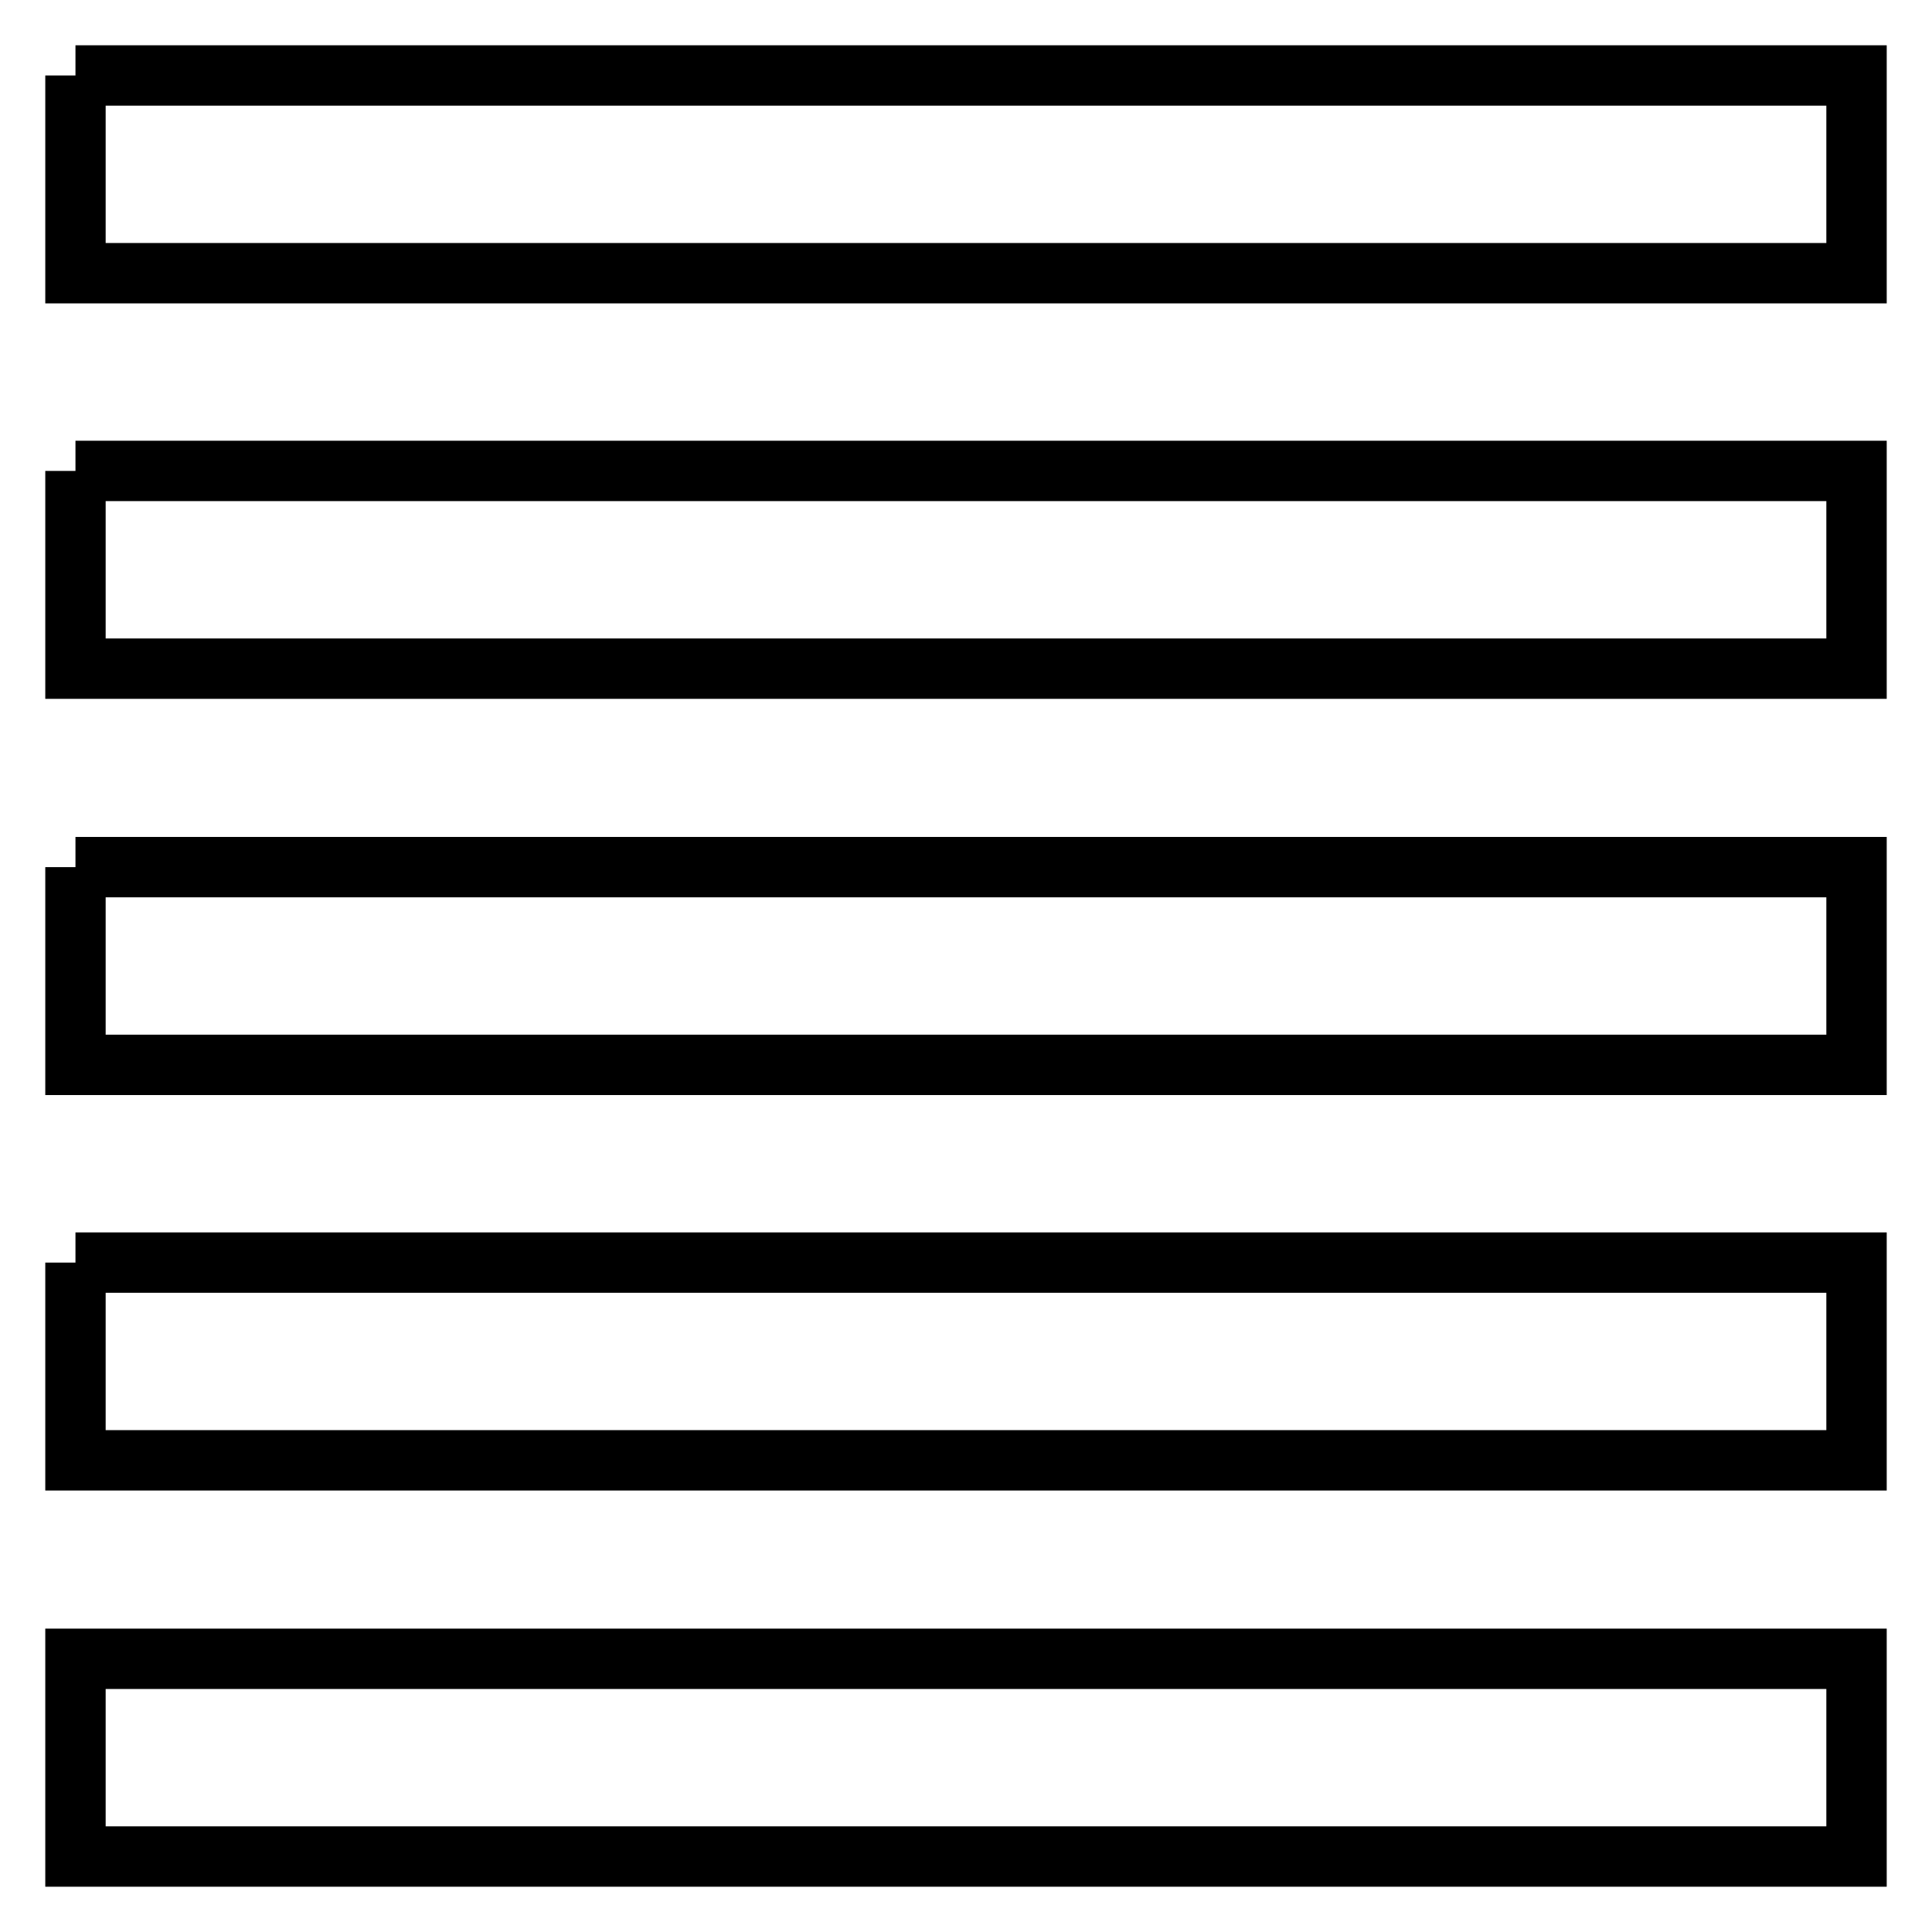
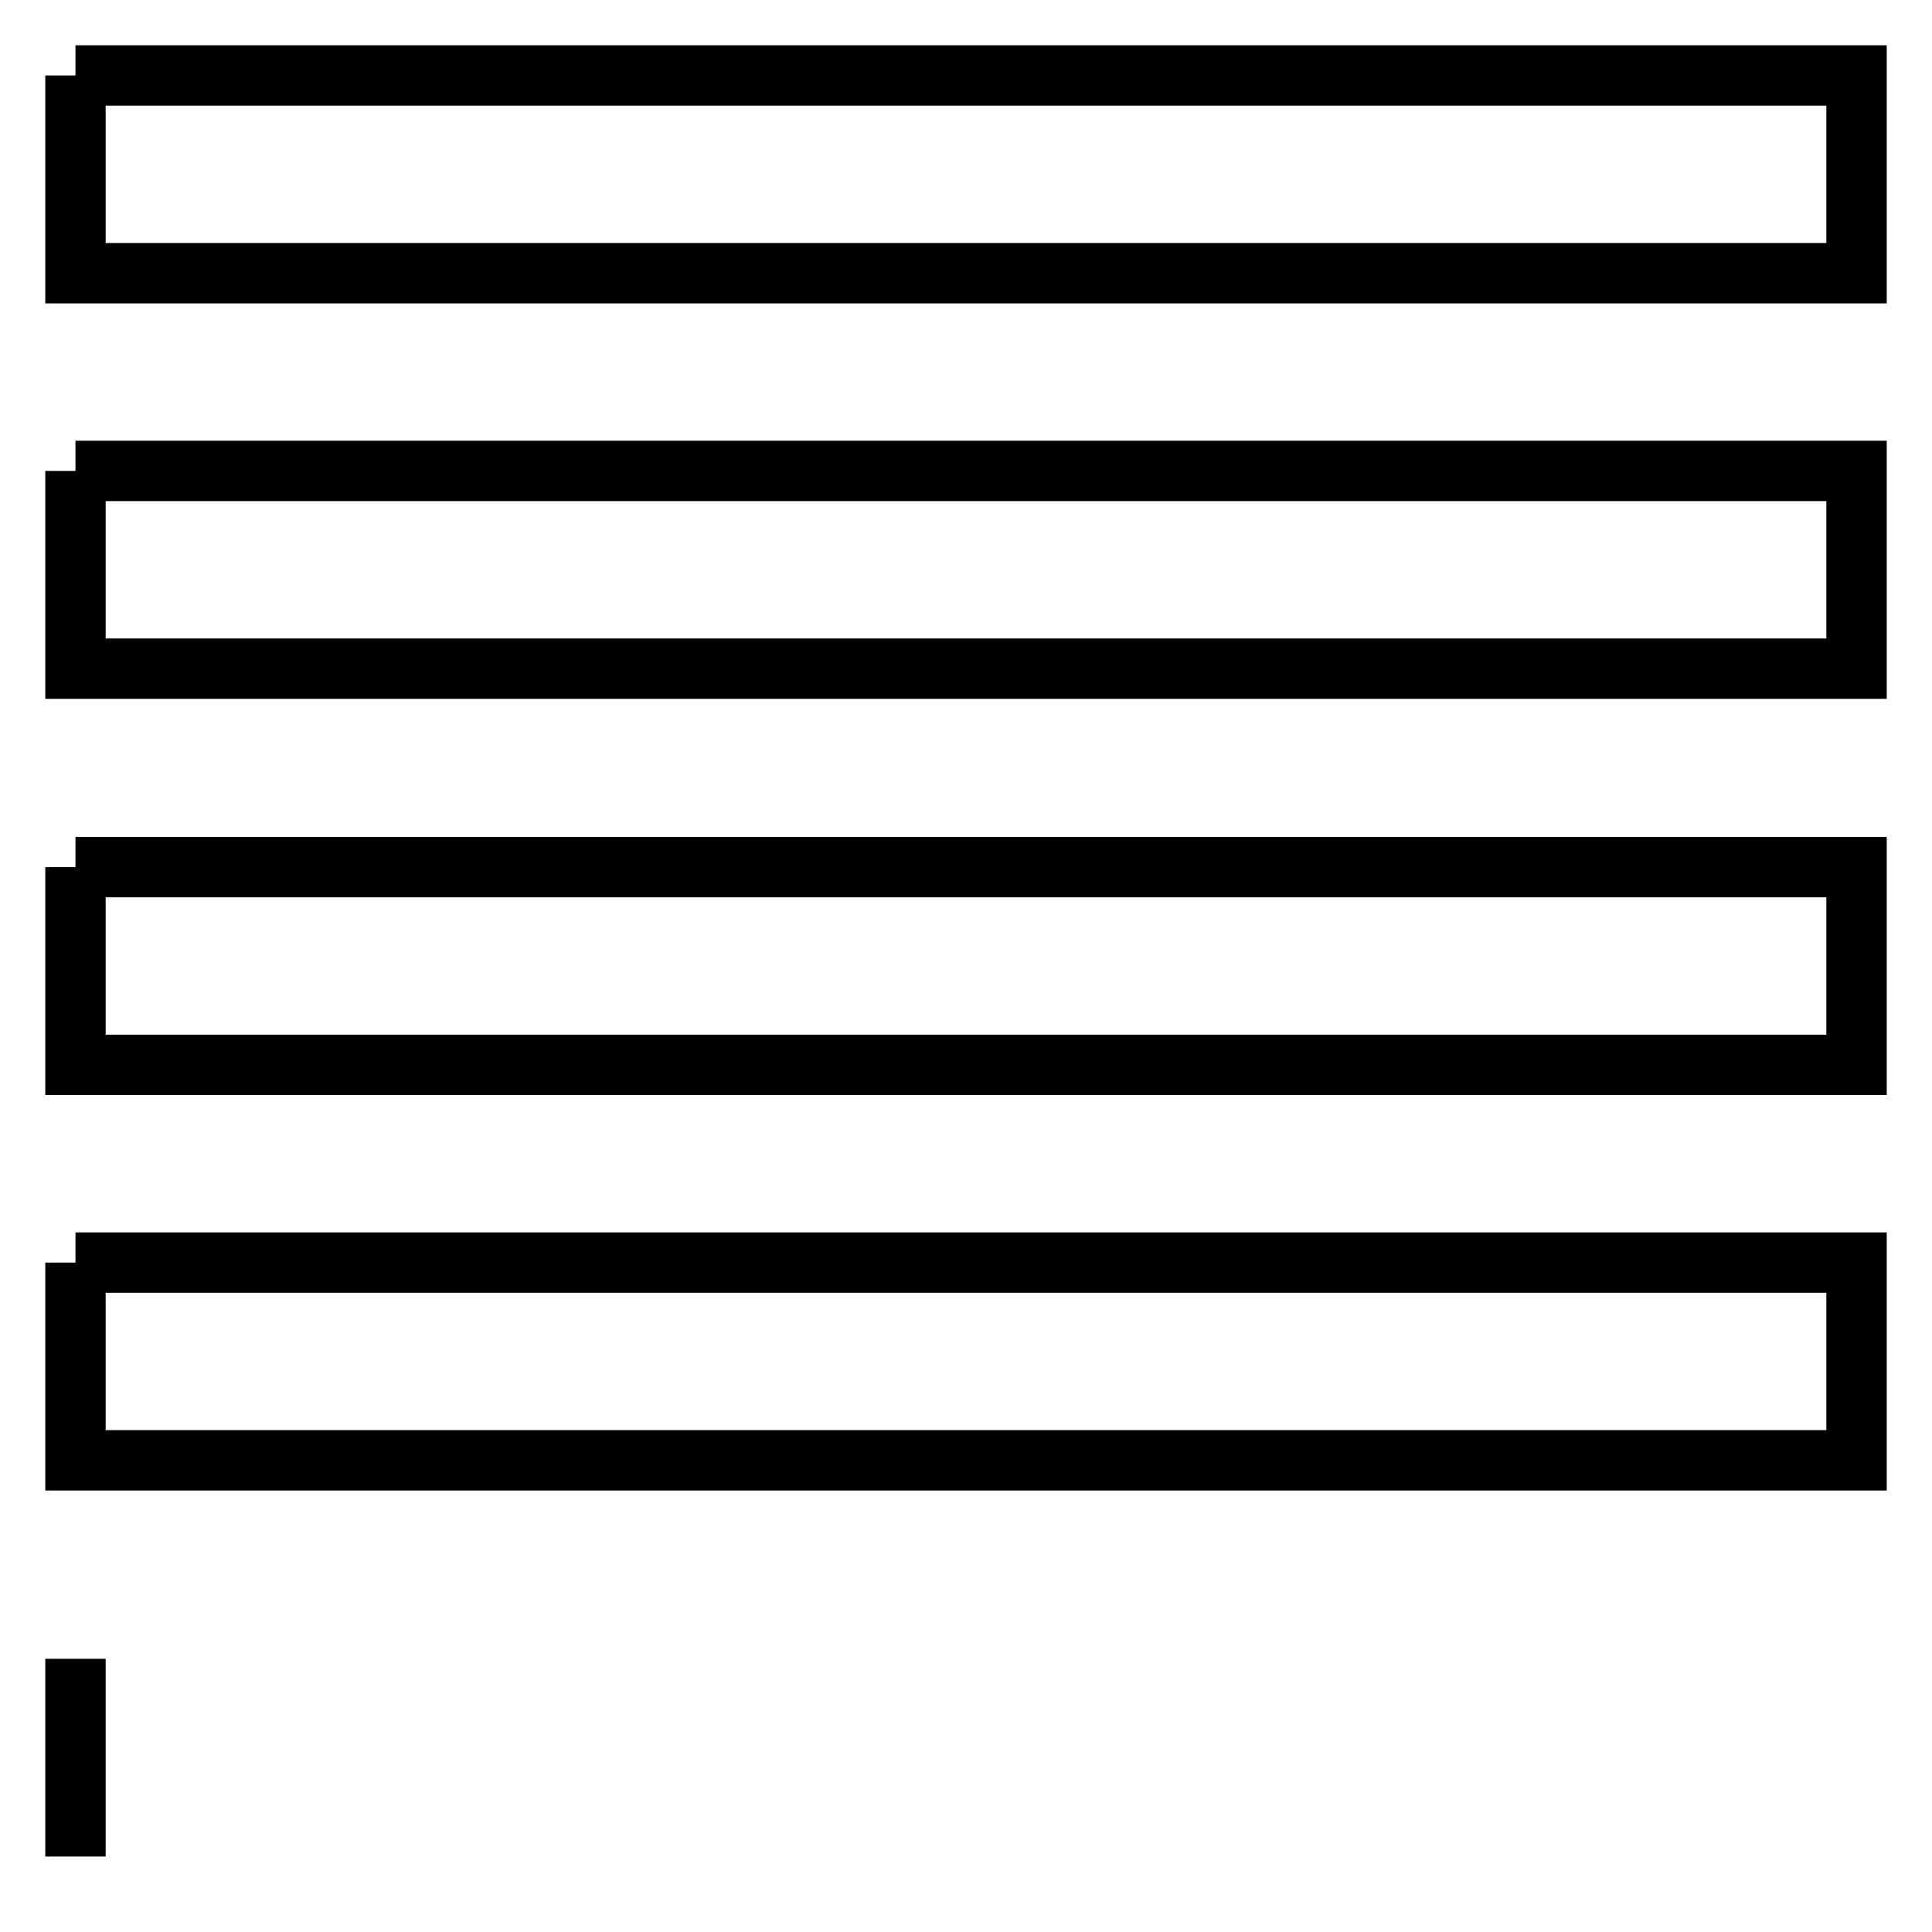
<svg xmlns="http://www.w3.org/2000/svg" version="1.1" x="0px" y="0px" viewBox="0 0 256 256" enable-background="new 0 0 256 256" xml:space="preserve">
  <g>
-     <path stroke-width="8" fill-opacity="0" stroke="#000000" d="M10,10h236v26.2H10V10 M10,62.4h236v26.2H10V62.4 M10,114.9h236v26.2H10V114.9 M10,167.3h236v26.2H10V167.3  M10,219.8h236V246H10V219.8z" />
+     <path stroke-width="8" fill-opacity="0" stroke="#000000" d="M10,10h236v26.2H10V10 M10,62.4h236v26.2H10V62.4 M10,114.9h236v26.2H10V114.9 M10,167.3h236v26.2H10V167.3  M10,219.8V246H10V219.8z" />
  </g>
</svg>